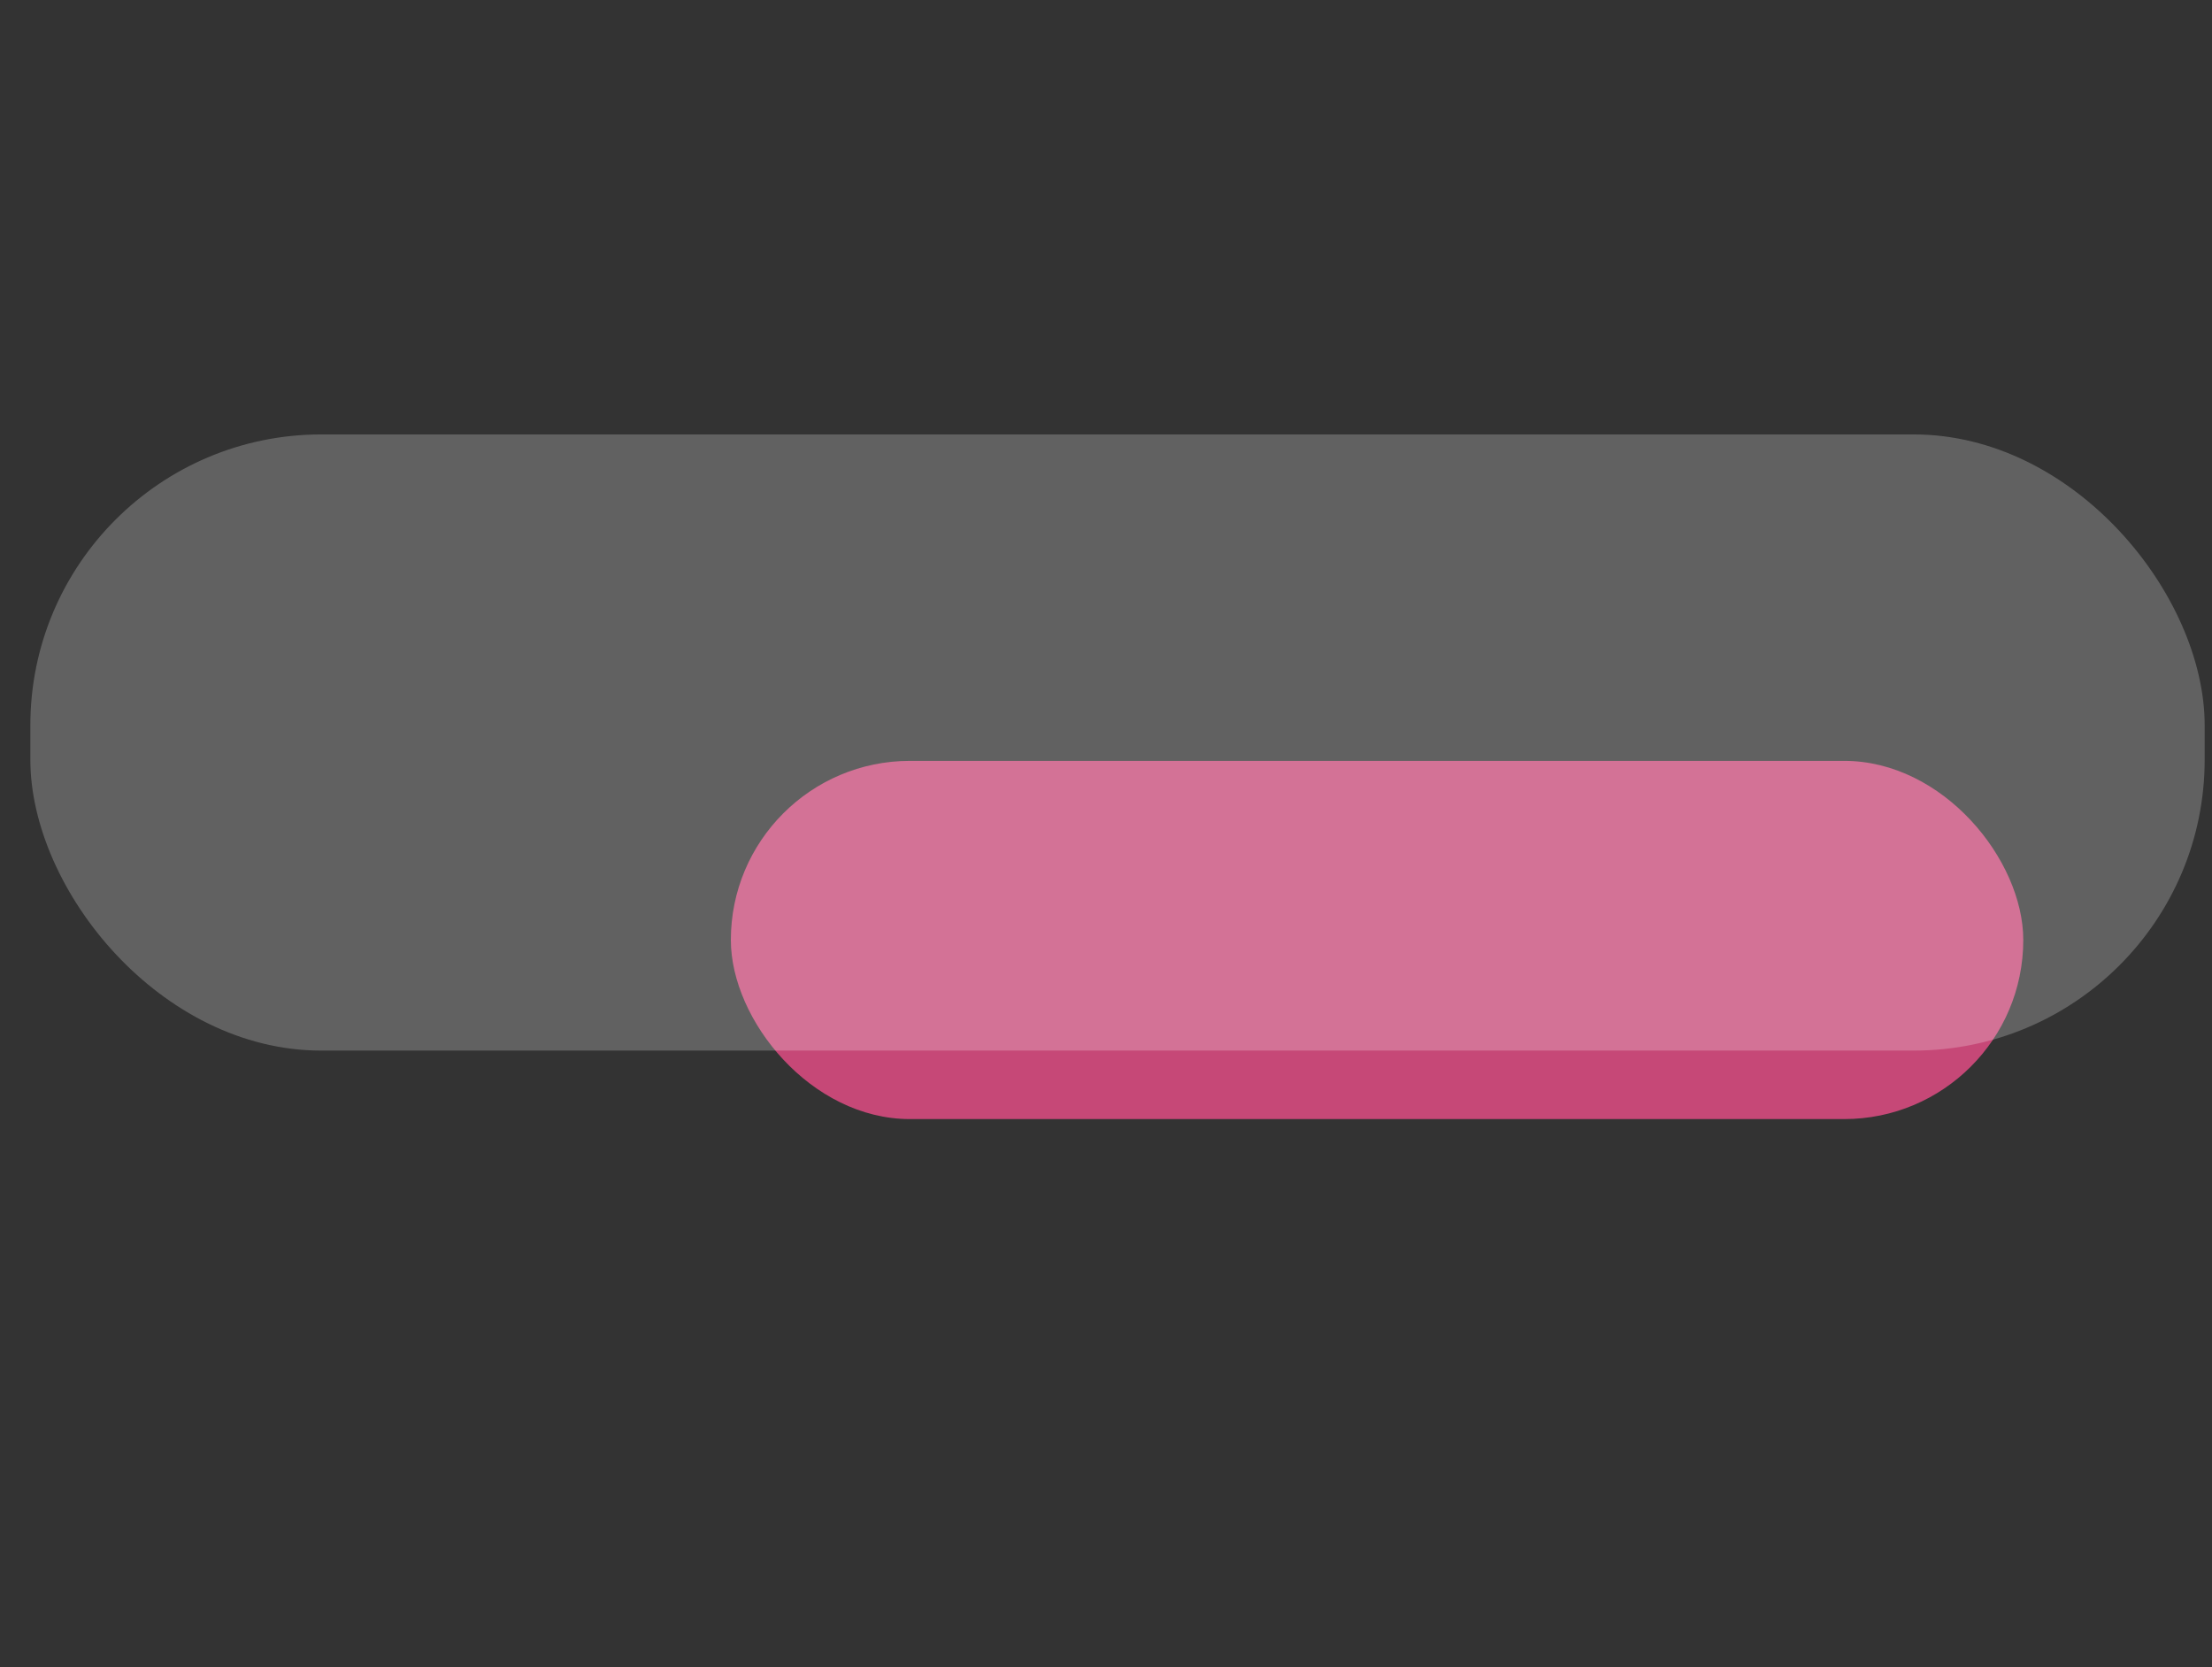
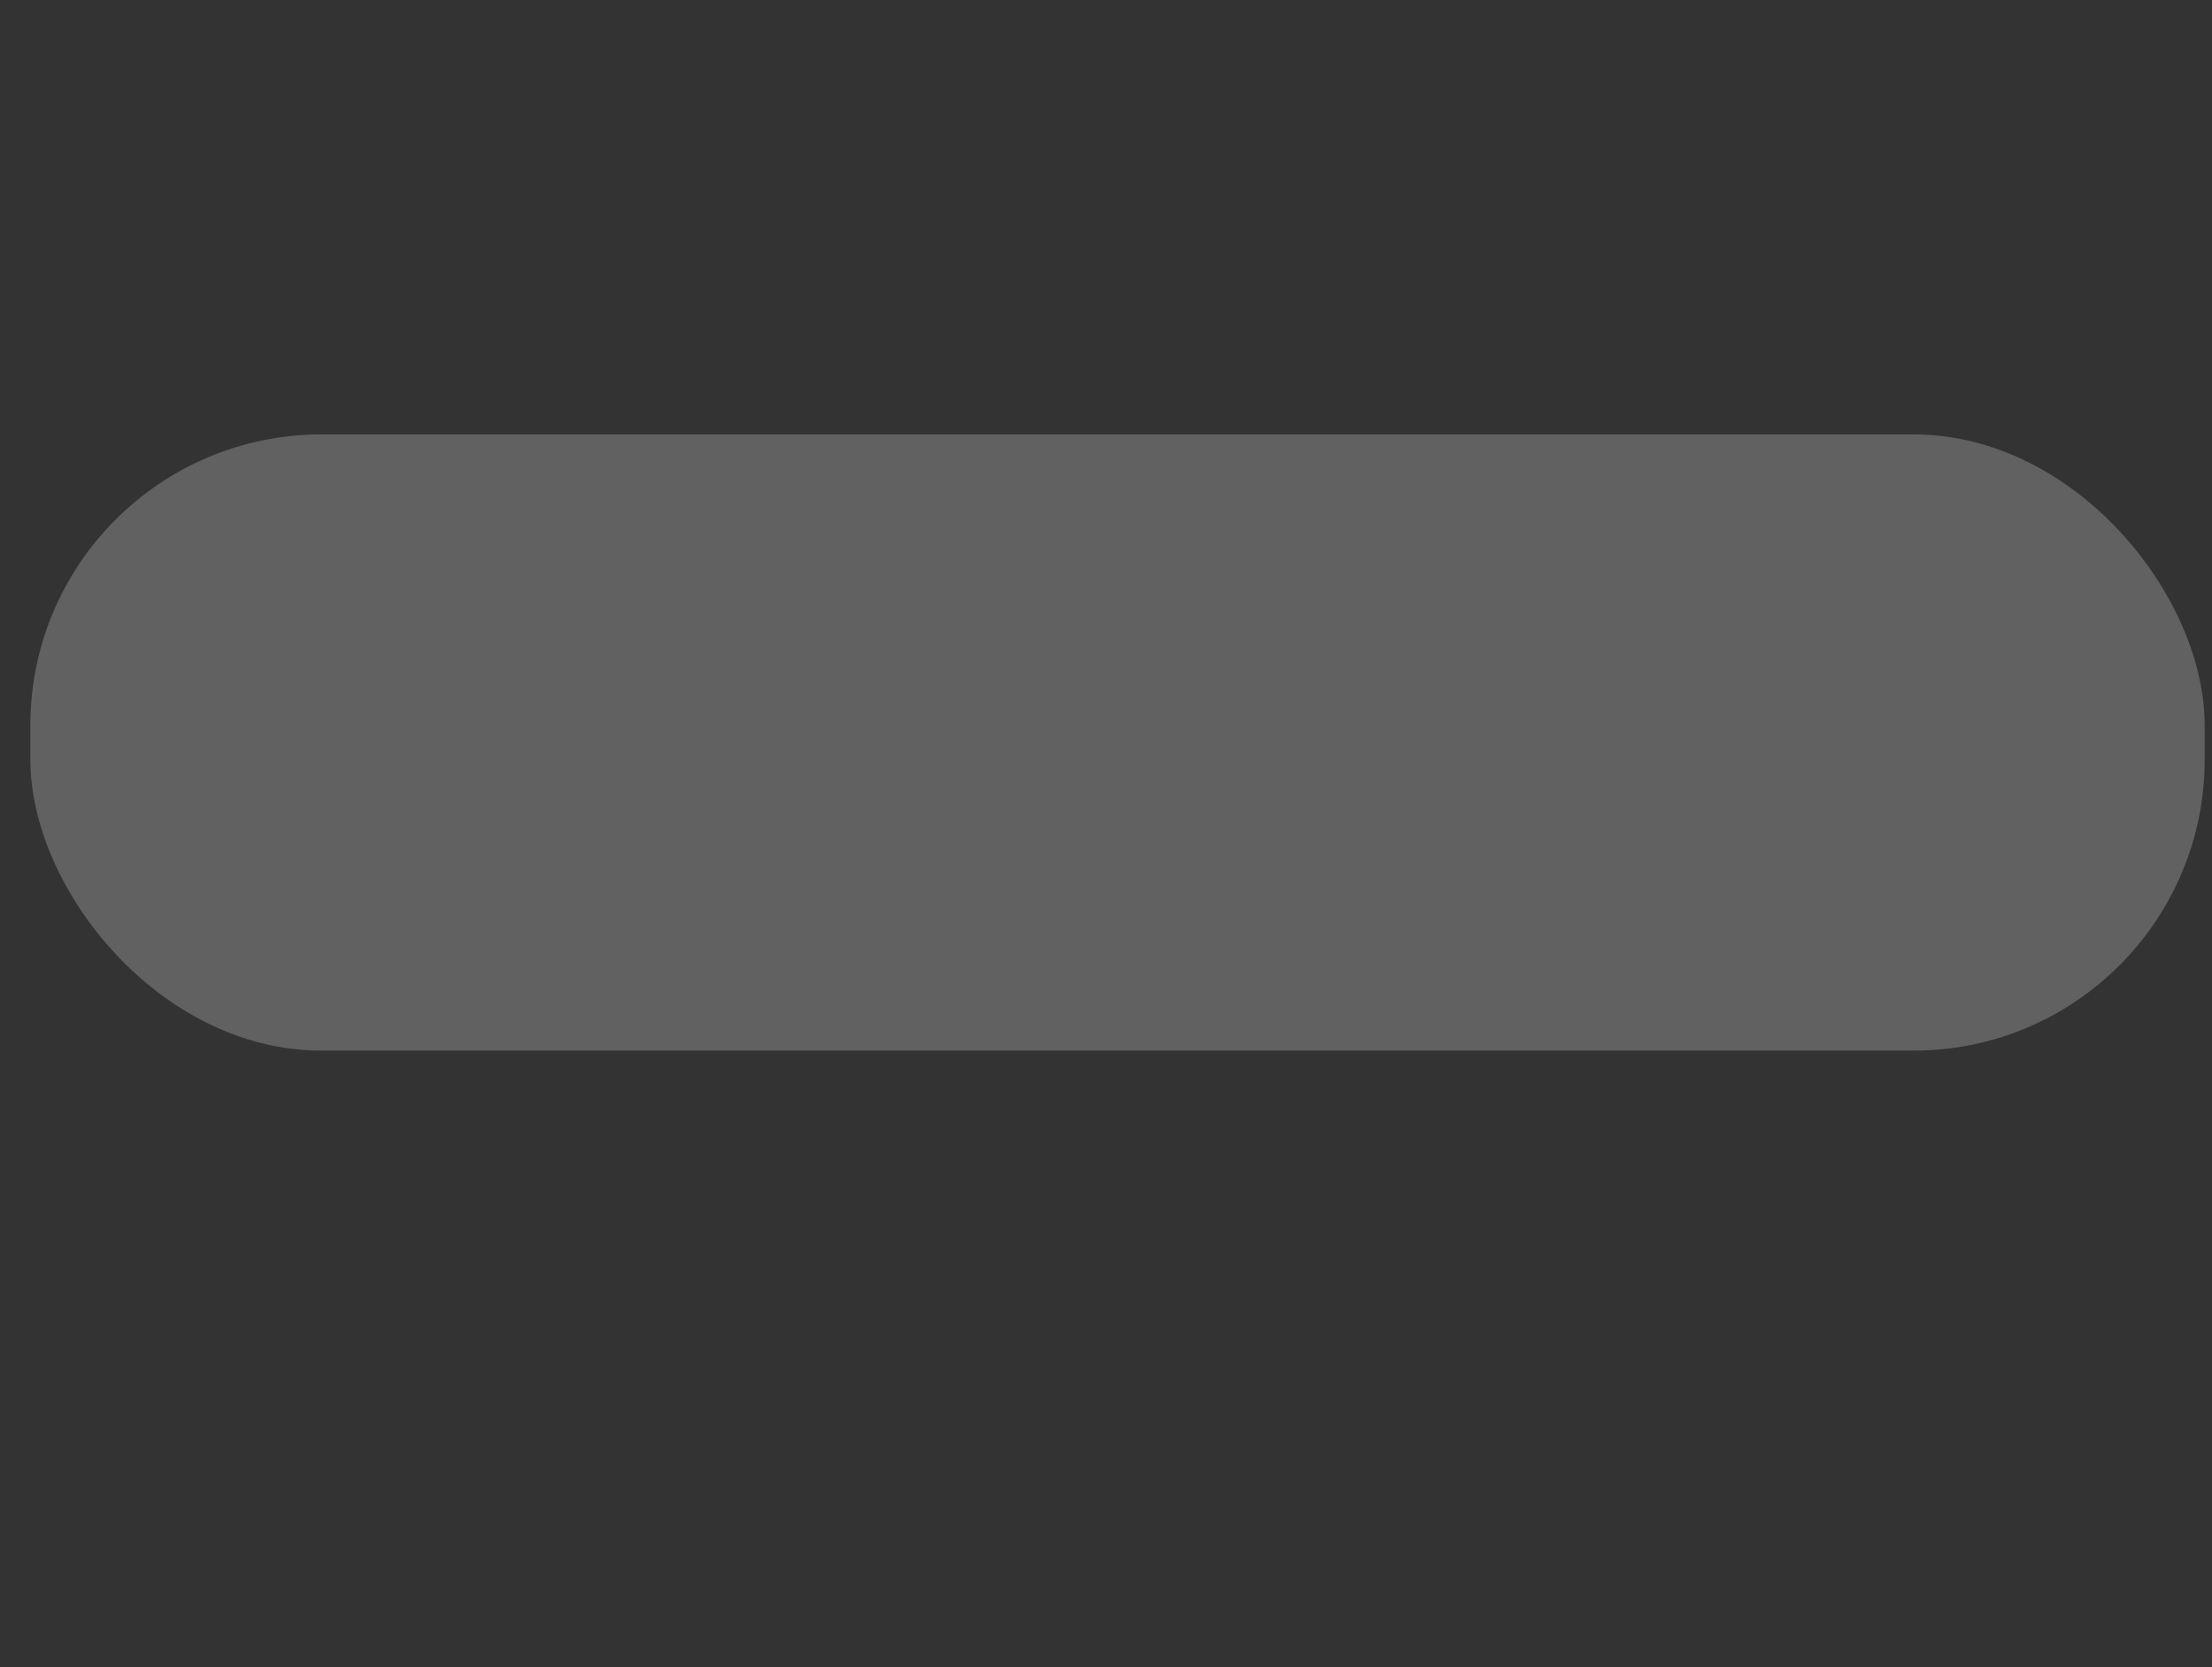
<svg xmlns="http://www.w3.org/2000/svg" width="881px" height="664px" viewBox="0 0 881 664" version="1.1">
  <rect x="0" y="0" width="881" height="664" fill="#333333" stroke="none" />
  <title>Artboard 2</title>
  <desc>Created with Sketch.</desc>
  <defs />
  <g id="Artboard-2" stroke="none" stroke-width="1" fill="none" fill-rule="evenodd">
    <g id="Group-5" transform="translate(51, 15)">
-       <rect id="Mask" fill="#DA4B81" opacity="0.88" x="240.087" y="288.032" width="514.747" height="142.667" rx="71.333" />
      <rect id="Mask" fill="#FFFFFF" opacity="0.228" x="-38.912" y="158.023" width="865.993" height="245.399" rx="115.881" />
    </g>
  </g>
</svg>